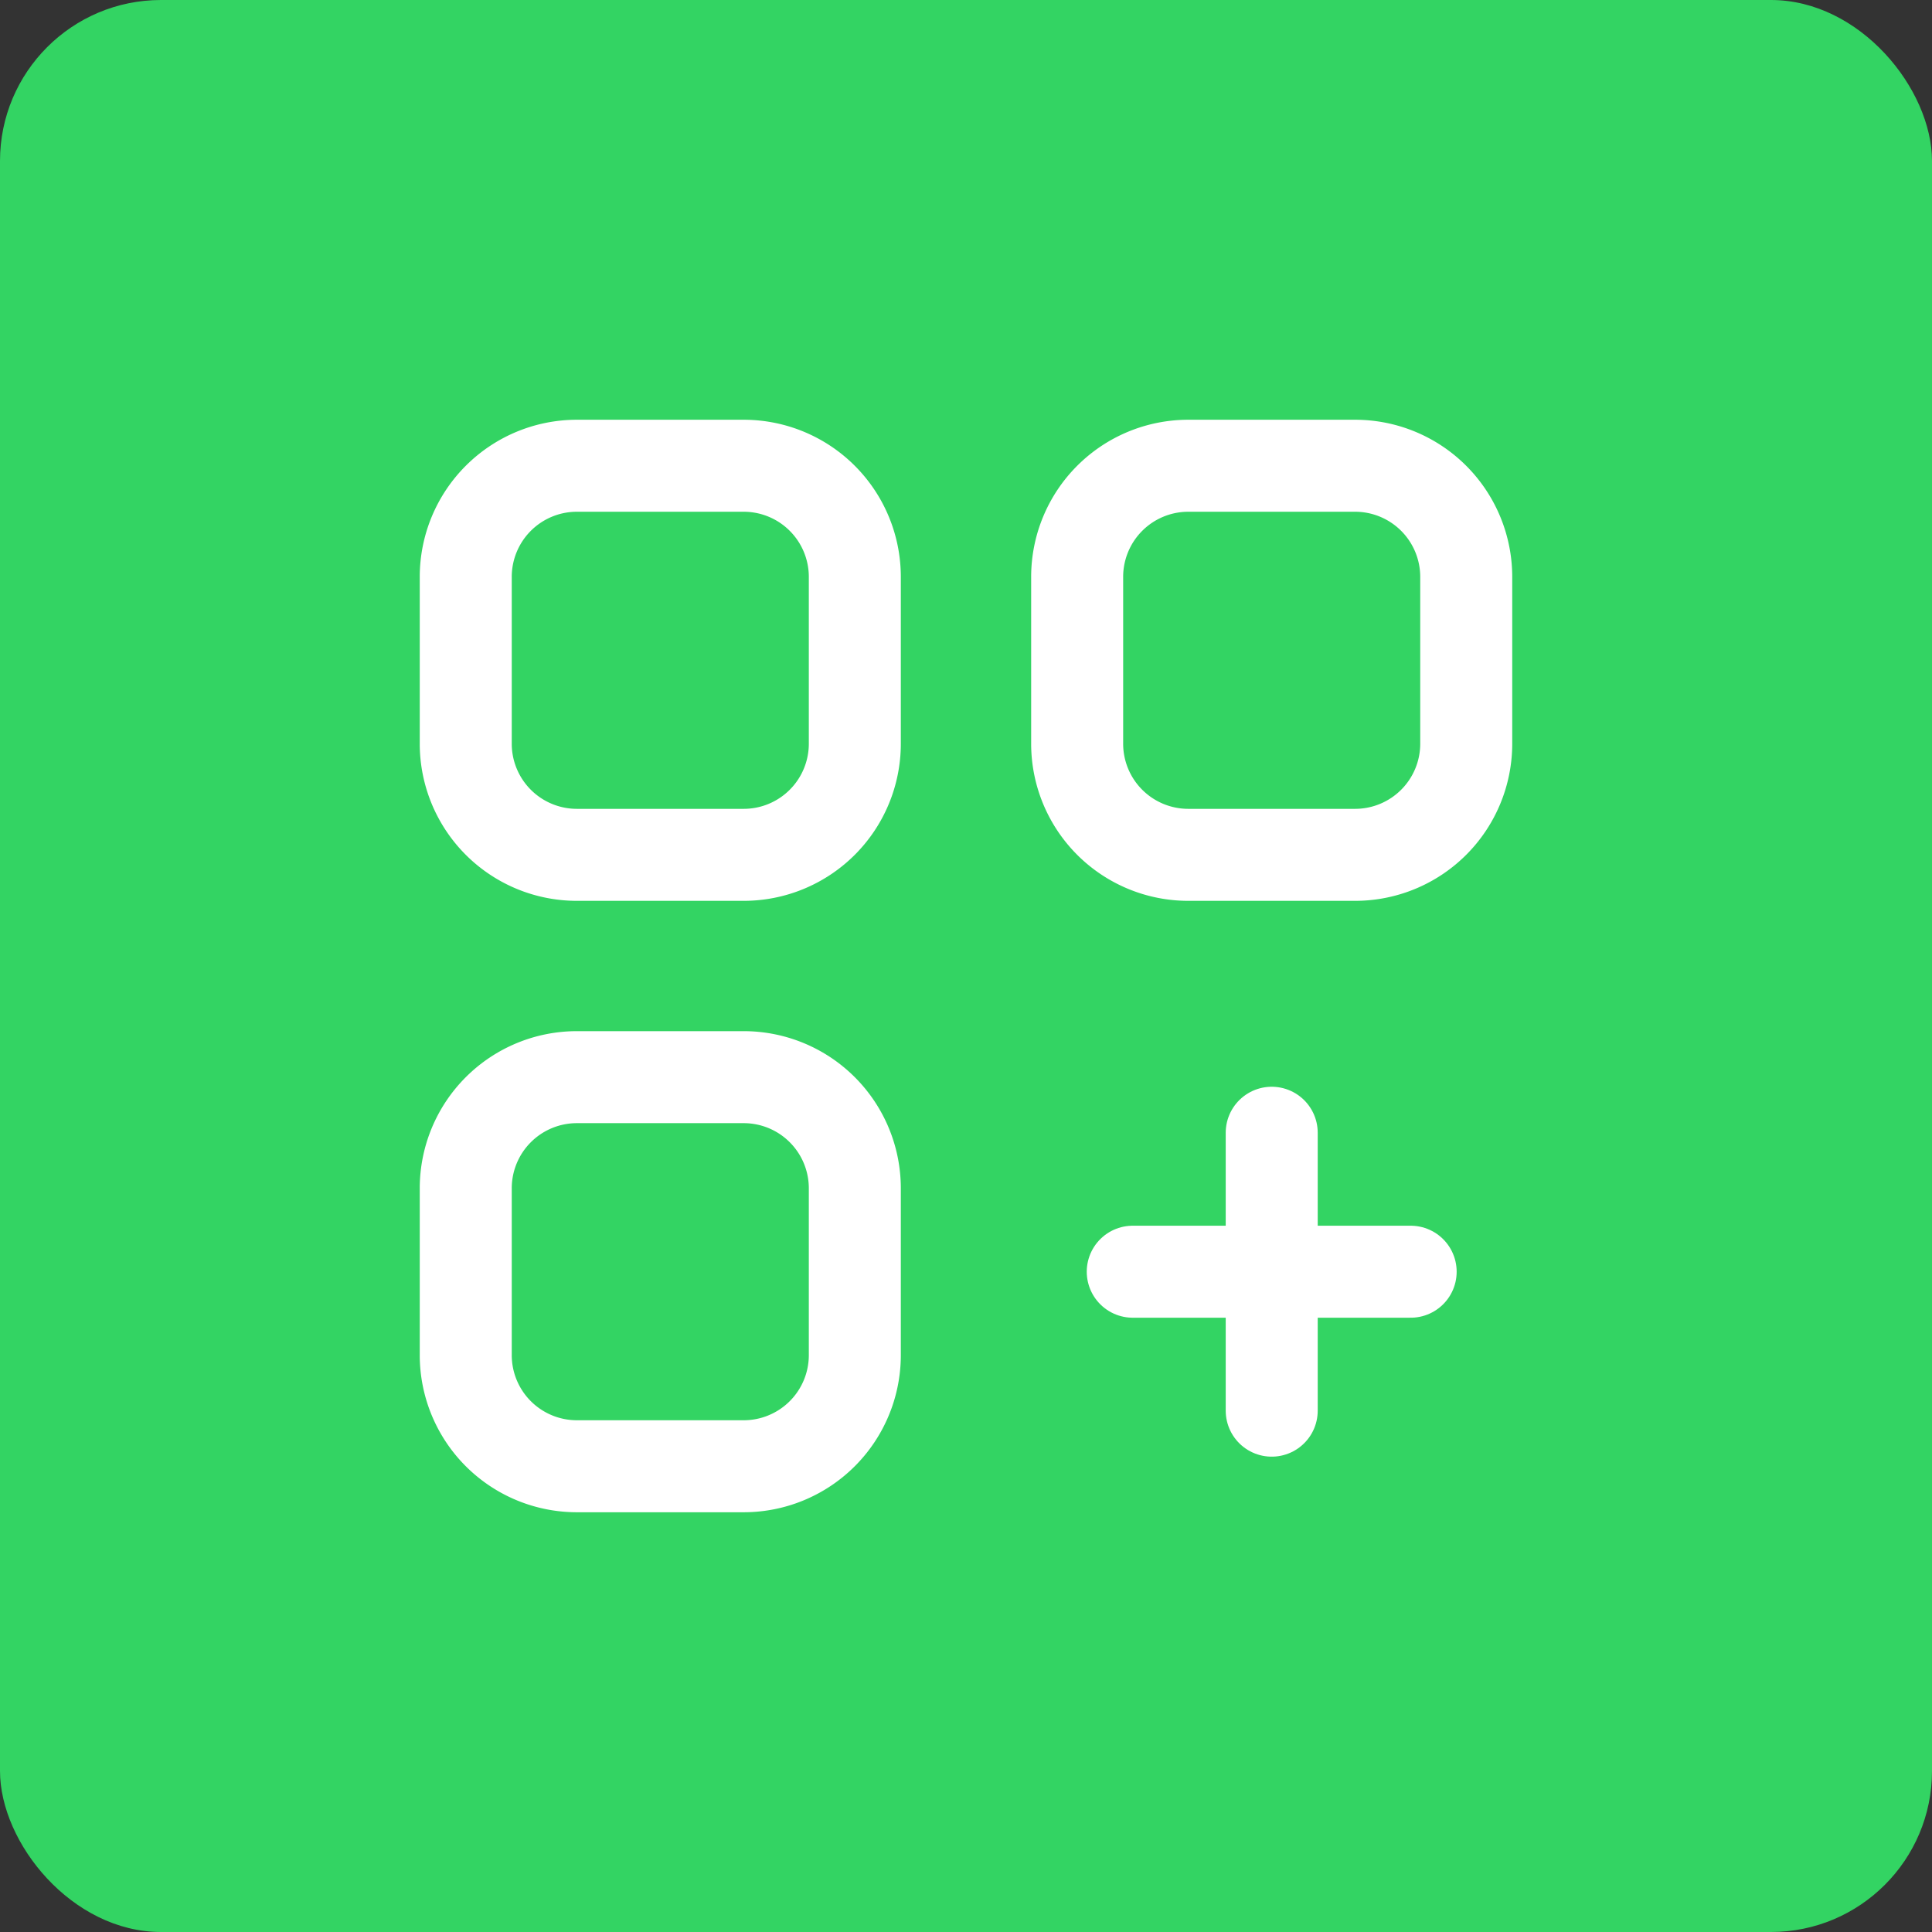
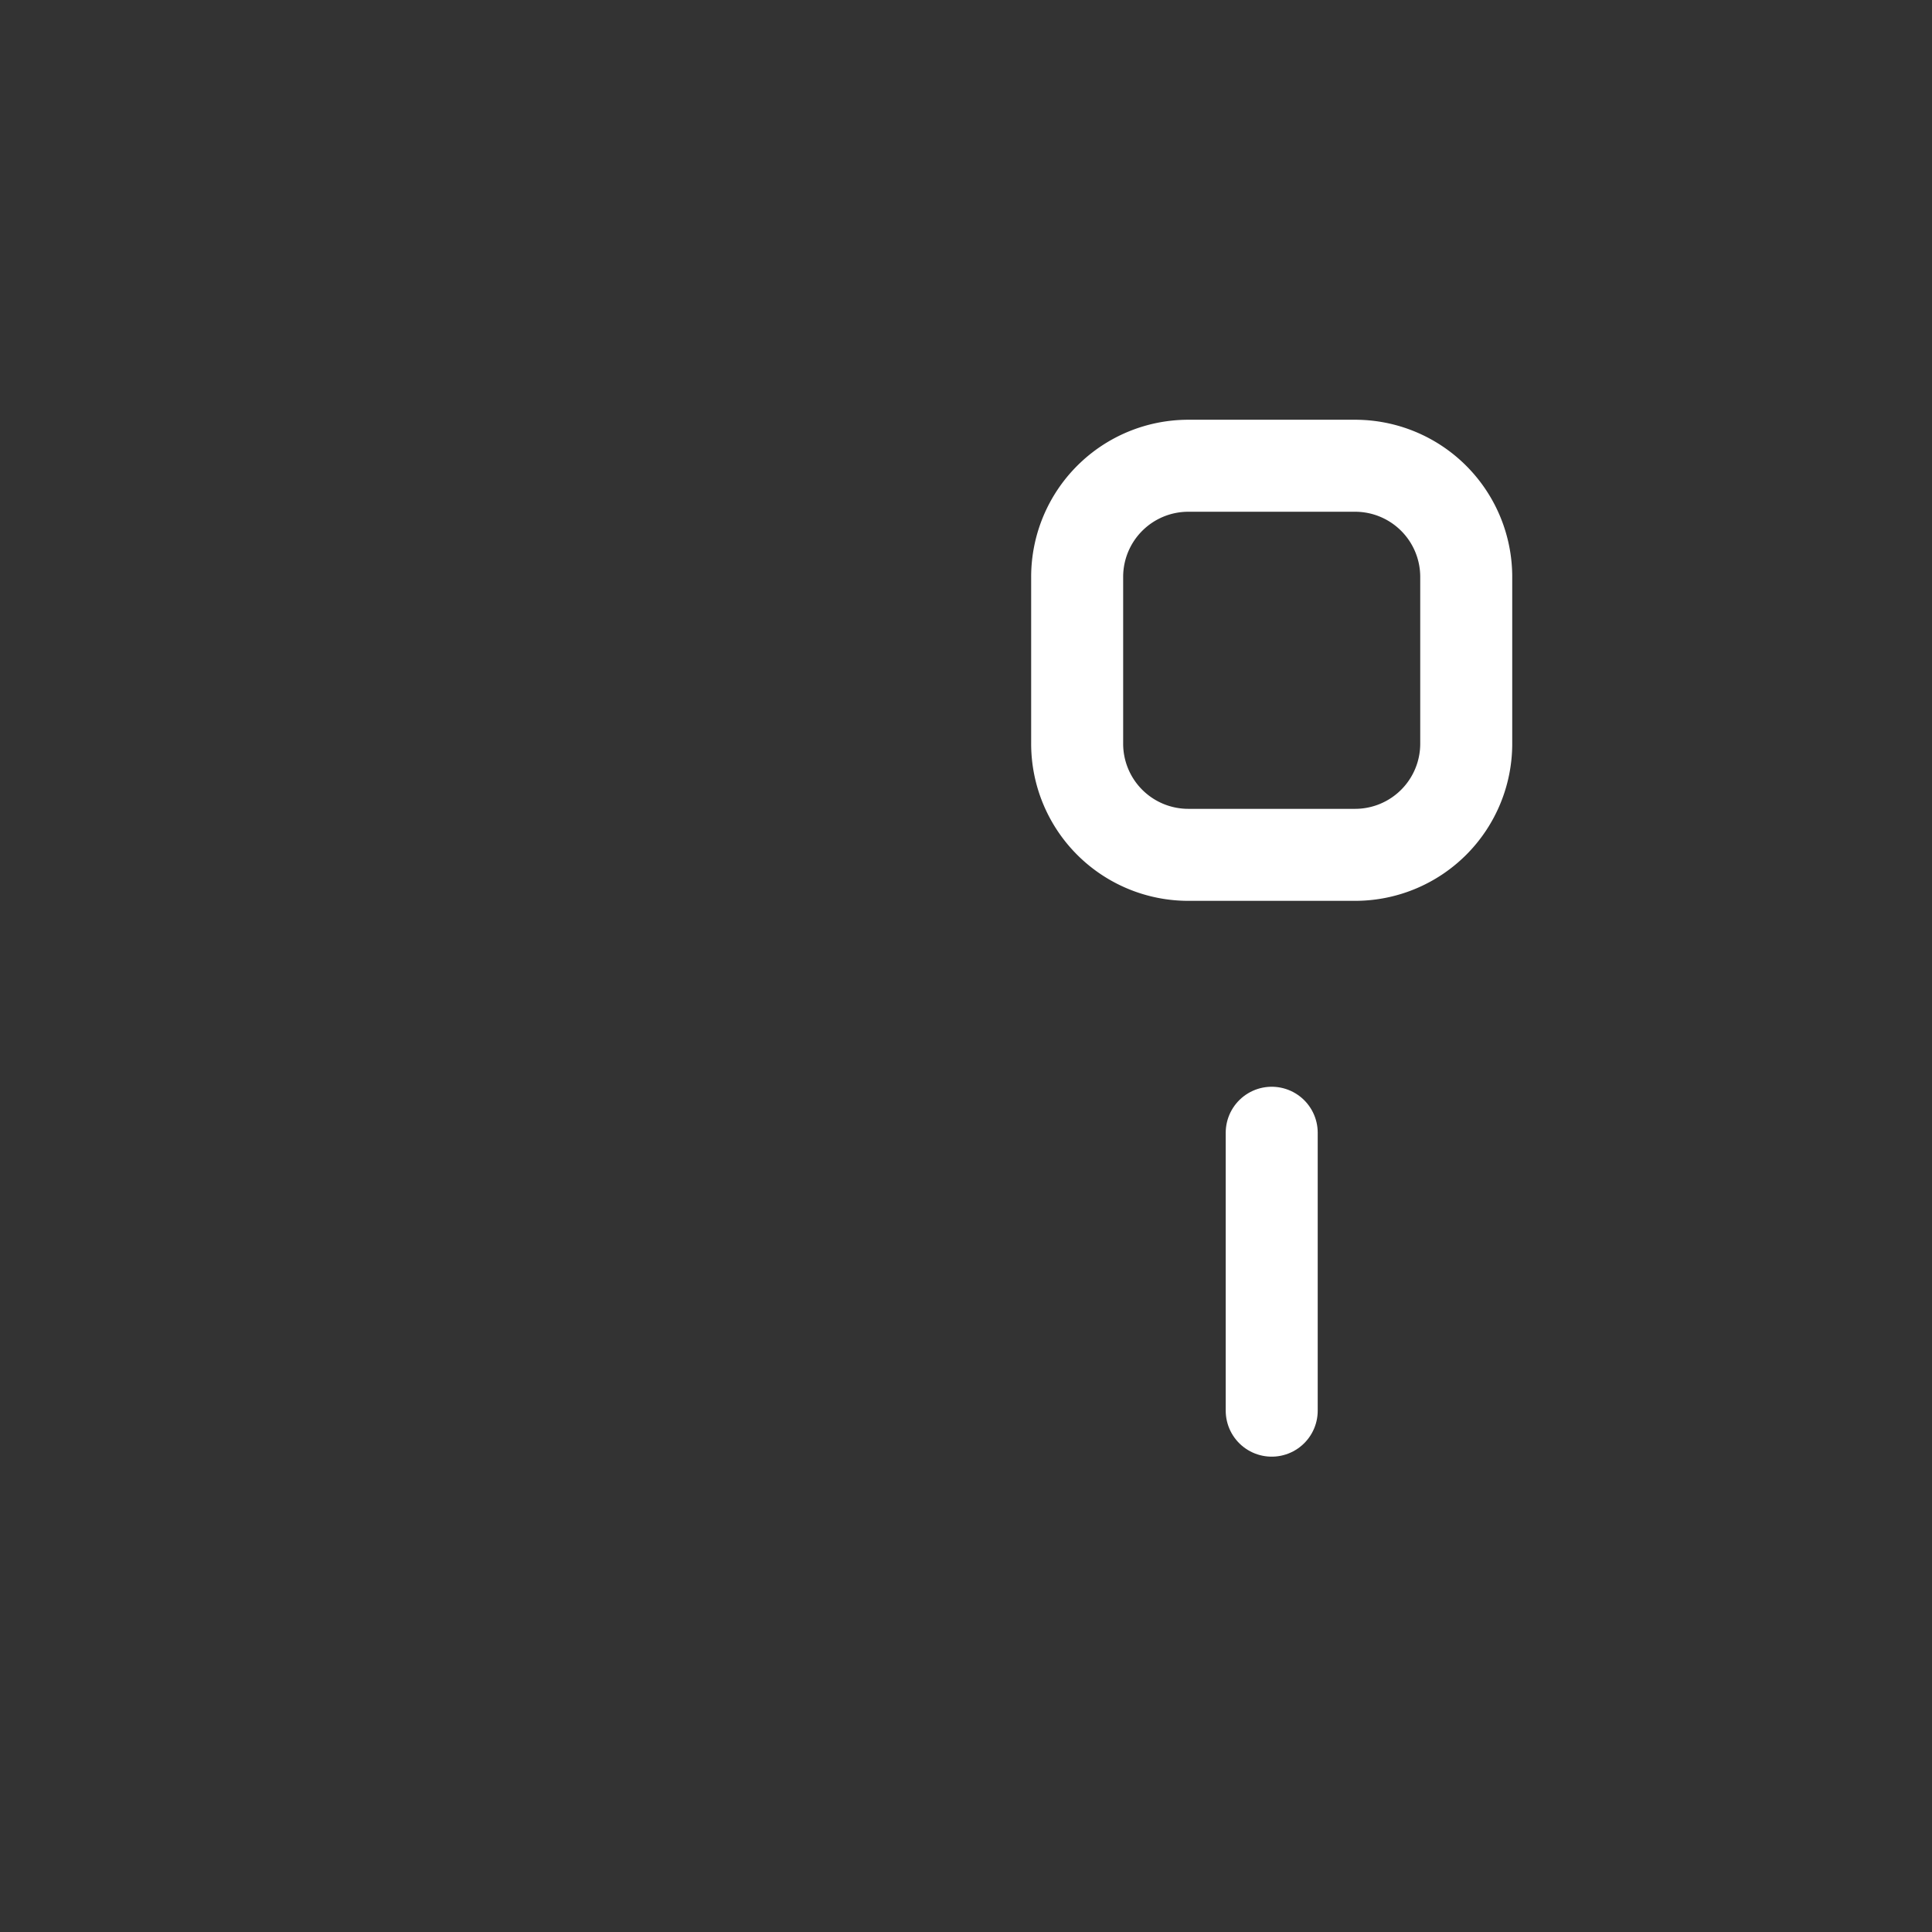
<svg xmlns="http://www.w3.org/2000/svg" width="84" height="84" viewBox="0 0 84 84">
  <rect x="0" y="0" width="84" height="84" fill="#333333" stroke="none" />
  <g id="Gruppe_158761" data-name="Gruppe 158761" transform="translate(-2699 -236)">
-     <rect id="Rechteck_151878" data-name="Rechteck 151878" width="84" height="84" rx="7" transform="translate(2699 236)" fill="#33d463" />
    <g id="grid-layout-add" transform="translate(2712 249)">
      <g id="Gruppe_158758" data-name="Gruppe 158758" transform="translate(7.25 7.25)">
-         <path id="Pfad_62790" data-name="Pfad 62790" d="M15.083,19.917H7.833A4.832,4.832,0,0,1,3,15.083V7.833A4.832,4.832,0,0,1,7.833,3h7.25a4.832,4.832,0,0,1,4.833,4.833v7.25A4.832,4.832,0,0,1,15.083,19.917Z" transform="translate(-3 -3)" fill="none" stroke="#fff" stroke-linecap="round" stroke-linejoin="round" stroke-width="4" />
        <path id="Pfad_62791" data-name="Pfad 62791" d="M26.083,19.917h-7.25A4.832,4.832,0,0,1,14,15.083V7.833A4.832,4.832,0,0,1,18.833,3h7.25a4.832,4.832,0,0,1,4.833,4.833v7.25A4.832,4.832,0,0,1,26.083,19.917Z" transform="translate(12.583 -3)" fill="none" stroke="#fff" stroke-linecap="round" stroke-linejoin="round" stroke-width="4" />
-         <path id="Pfad_62792" data-name="Pfad 62792" d="M15.083,30.917H7.833A4.832,4.832,0,0,1,3,26.083v-7.25A4.832,4.832,0,0,1,7.833,14h7.25a4.832,4.832,0,0,1,4.833,4.833v7.25A4.832,4.832,0,0,1,15.083,30.917Z" transform="translate(-3 12.583)" fill="none" stroke="#fff" stroke-linecap="round" stroke-linejoin="round" stroke-width="4" />
        <line id="Linie_4704" data-name="Linie 4704" y2="12.083" transform="translate(35.042 29)" fill="none" stroke="#fff" stroke-linecap="round" stroke-linejoin="round" stroke-width="4" />
-         <line id="Linie_4705" data-name="Linie 4705" x1="12.083" transform="translate(29 35.042)" fill="none" stroke="#fff" stroke-linecap="round" stroke-linejoin="round" stroke-width="4" />
      </g>
-       <rect id="Rechteck_151874" data-name="Rechteck 151874" width="58" height="58" transform="translate(58 58) rotate(180)" fill="none" />
    </g>
  </g>
</svg>